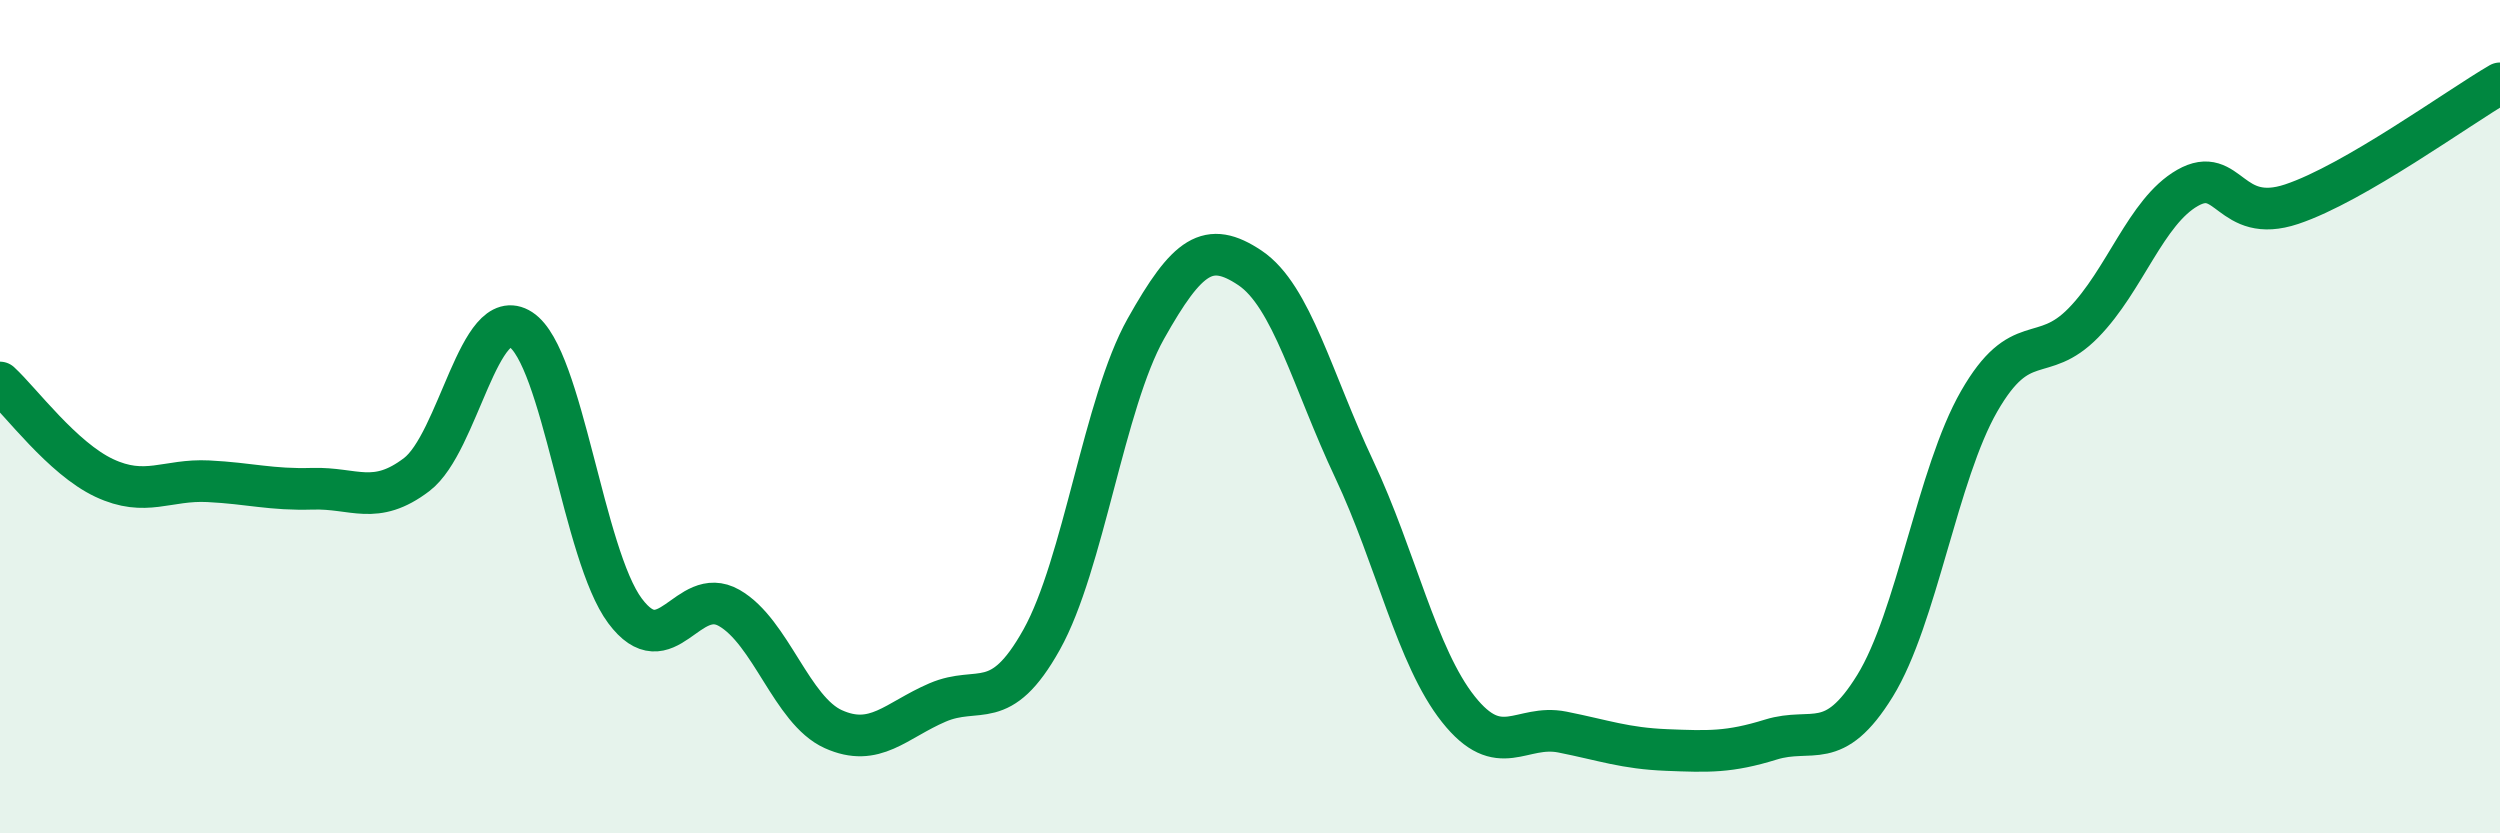
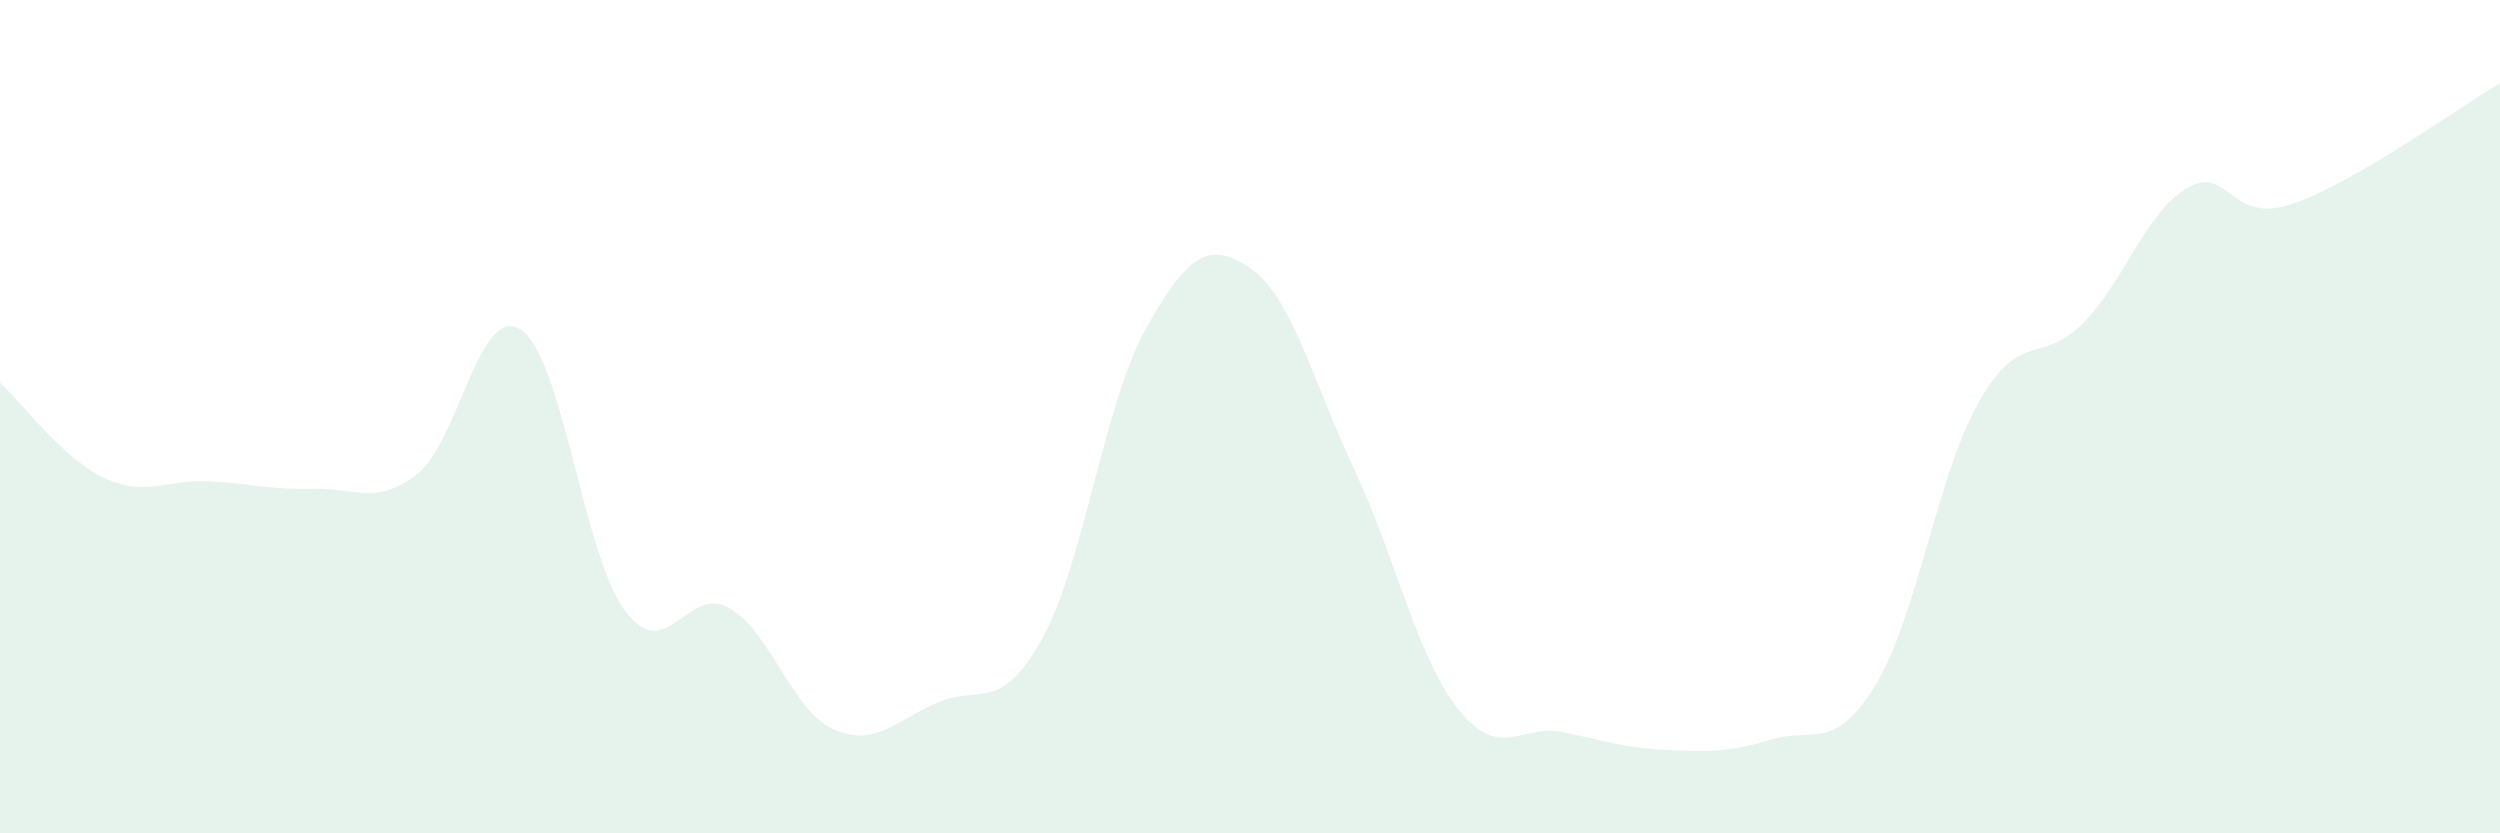
<svg xmlns="http://www.w3.org/2000/svg" width="60" height="20" viewBox="0 0 60 20">
  <path d="M 0,9.18 C 0.5,9.64 1.5,11 2.5,11.47 C 3.5,11.94 4,11.5 5,11.55 C 6,11.6 6.5,11.76 7.5,11.73 C 8.5,11.7 9,12.15 10,11.39 C 11,10.63 11.5,7.26 12.5,7.91 C 13.5,8.56 14,13.32 15,14.66 C 16,16 16.5,14.02 17.5,14.59 C 18.5,15.16 19,17.05 20,17.5 C 21,17.95 21.5,17.29 22.5,16.86 C 23.5,16.43 24,17.14 25,15.35 C 26,13.56 26.5,9.67 27.5,7.89 C 28.5,6.11 29,5.76 30,6.43 C 31,7.1 31.5,9.14 32.5,11.26 C 33.5,13.38 34,15.76 35,17.02 C 36,18.28 36.5,17.37 37.5,17.57 C 38.5,17.77 39,17.96 40,18 C 41,18.04 41.5,18.06 42.5,17.75 C 43.5,17.44 44,18.08 45,16.46 C 46,14.84 46.5,11.37 47.5,9.63 C 48.5,7.89 49,8.77 50,7.75 C 51,6.73 51.5,5.08 52.5,4.51 C 53.5,3.94 53.5,5.4 55,4.9 C 56.5,4.4 59,2.58 60,2L60 20L0 20Z" fill="#008740" opacity="0.1" stroke-linecap="round" stroke-linejoin="round" />
-   <path d="M 0,9.18 C 0.5,9.64 1.5,11 2.5,11.47 C 3.5,11.94 4,11.5 5,11.55 C 6,11.6 6.5,11.76 7.5,11.73 C 8.5,11.7 9,12.15 10,11.39 C 11,10.63 11.5,7.26 12.5,7.91 C 13.5,8.56 14,13.32 15,14.66 C 16,16 16.5,14.02 17.5,14.59 C 18.5,15.16 19,17.05 20,17.5 C 21,17.95 21.5,17.29 22.5,16.86 C 23.5,16.43 24,17.14 25,15.35 C 26,13.56 26.5,9.67 27.5,7.89 C 28.5,6.11 29,5.76 30,6.43 C 31,7.1 31.5,9.14 32.5,11.26 C 33.5,13.38 34,15.76 35,17.02 C 36,18.28 36.5,17.37 37.5,17.57 C 38.5,17.77 39,17.96 40,18 C 41,18.04 41.5,18.06 42.5,17.75 C 43.5,17.44 44,18.08 45,16.46 C 46,14.84 46.5,11.37 47.5,9.63 C 48.5,7.89 49,8.77 50,7.75 C 51,6.73 51.5,5.08 52.5,4.51 C 53.5,3.94 53.5,5.4 55,4.9 C 56.5,4.4 59,2.58 60,2" stroke="#008740" stroke-width="1" fill="none" stroke-linecap="round" stroke-linejoin="round" />
</svg>